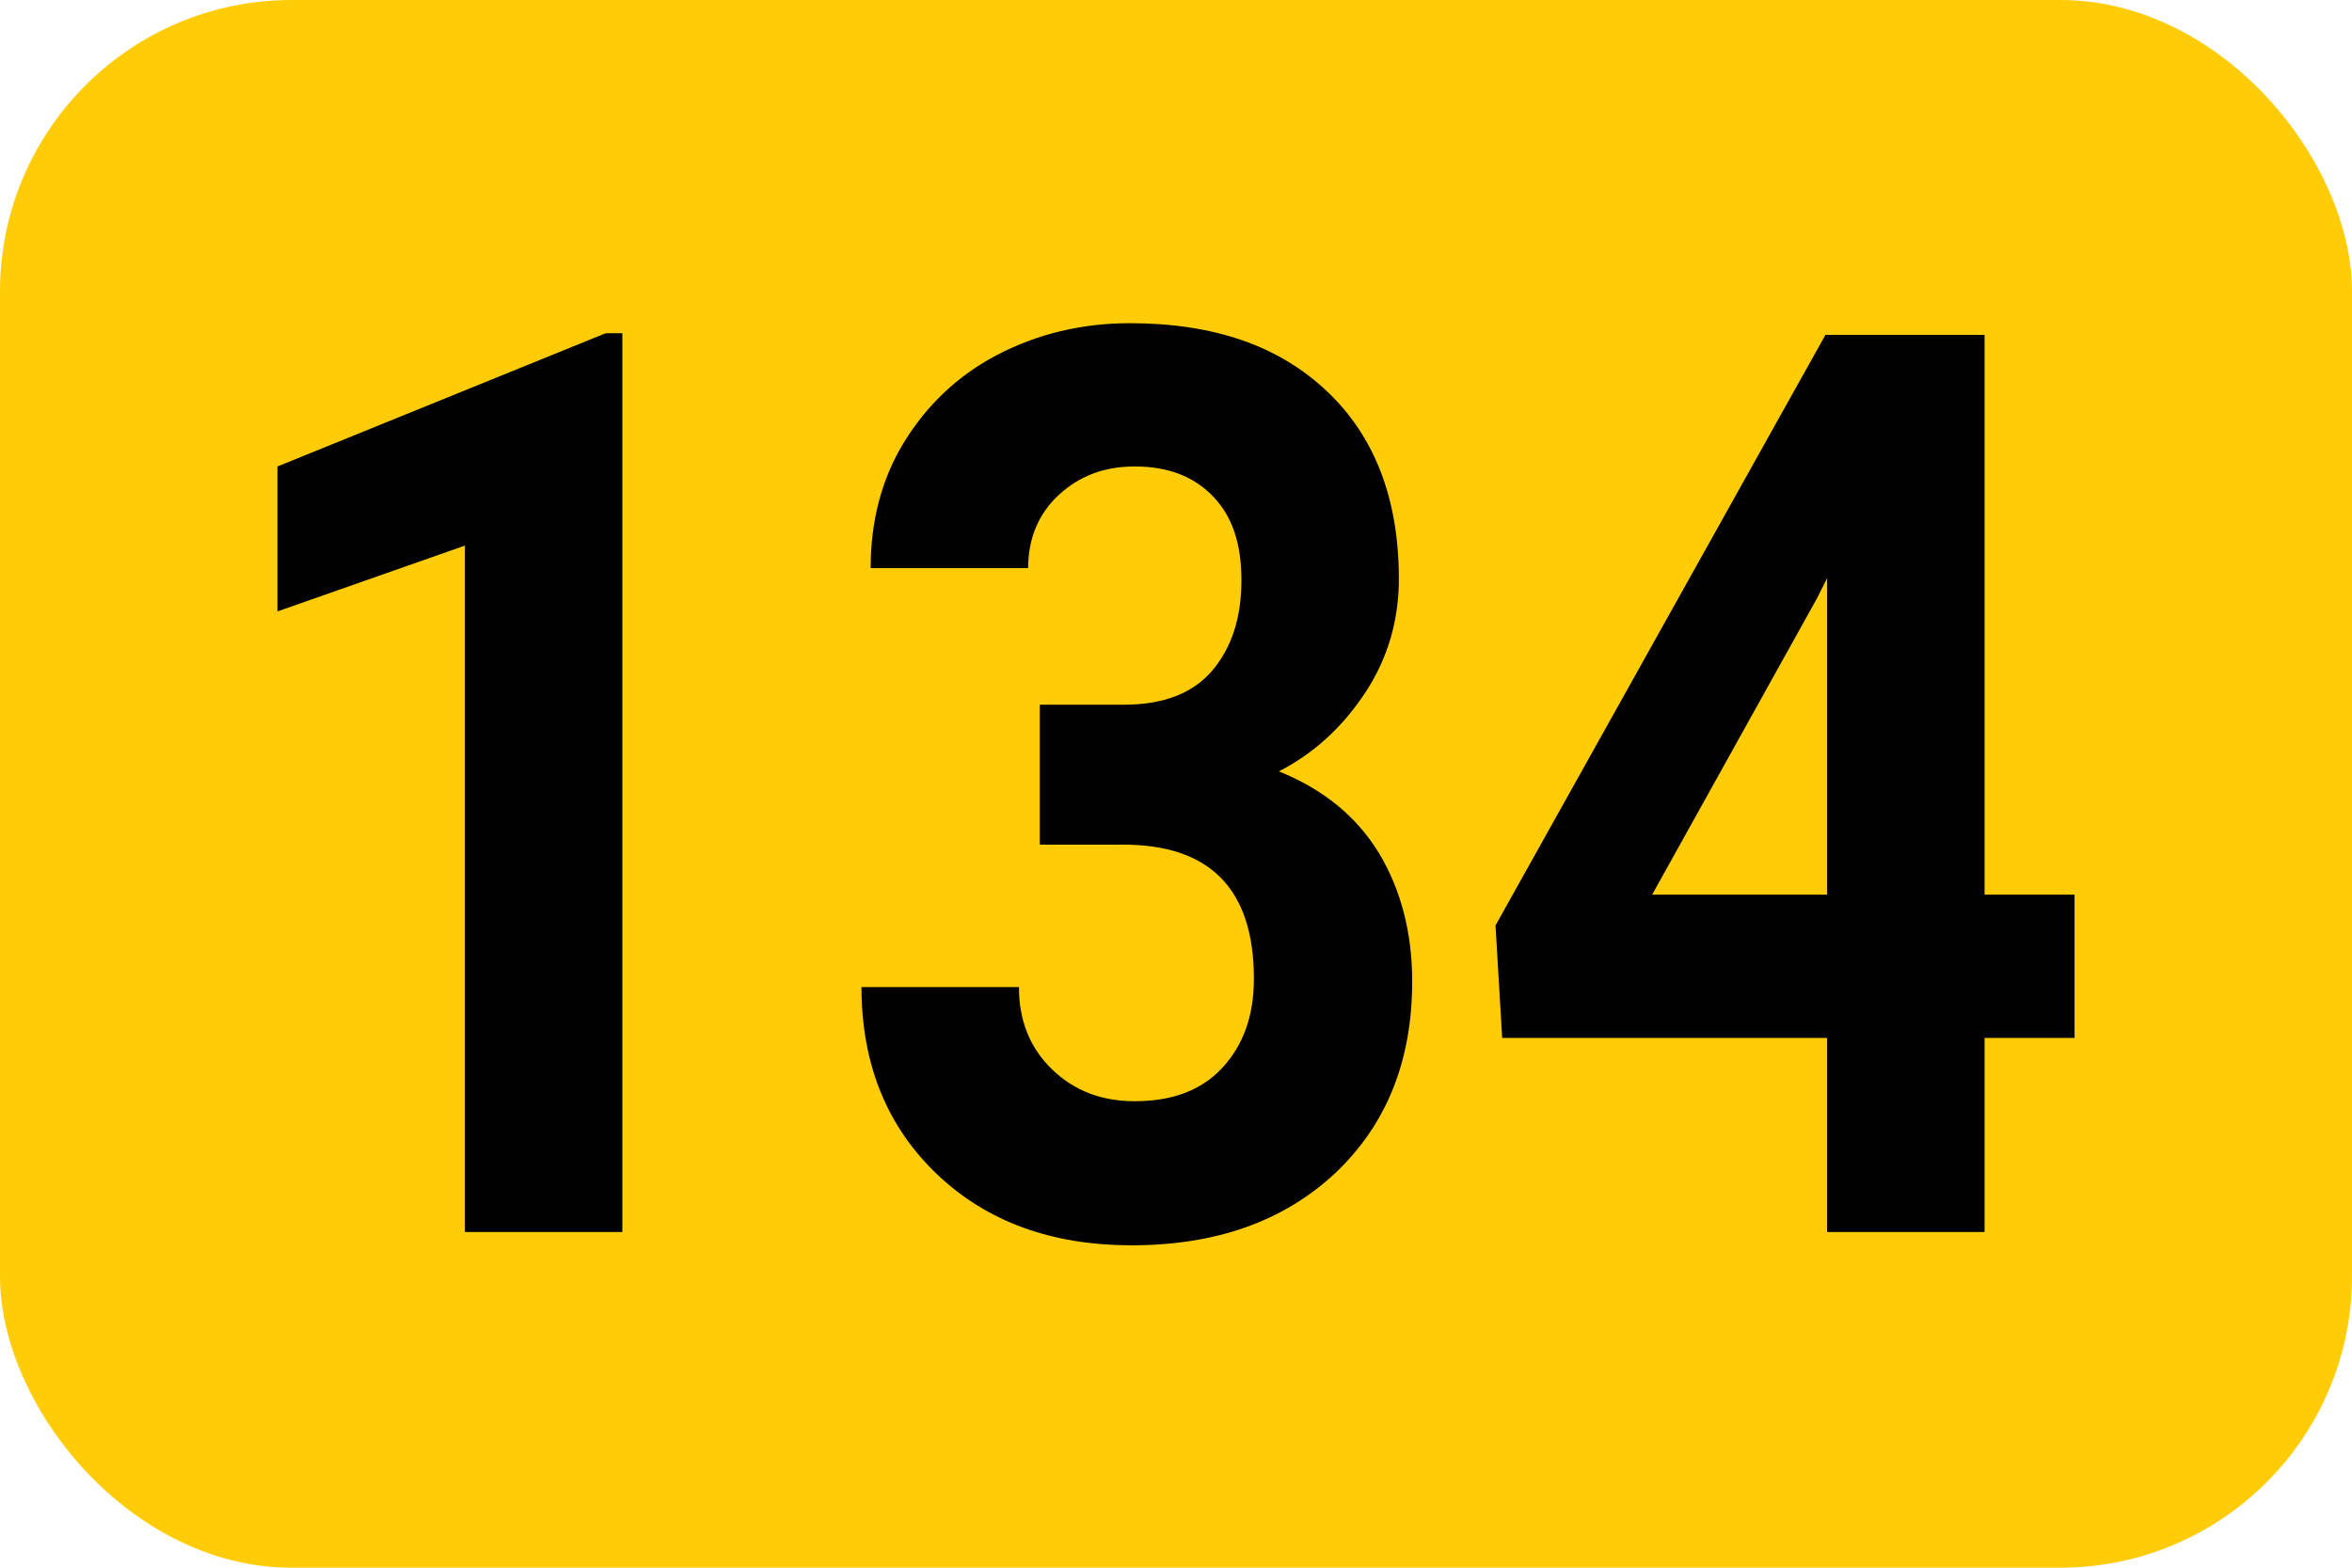
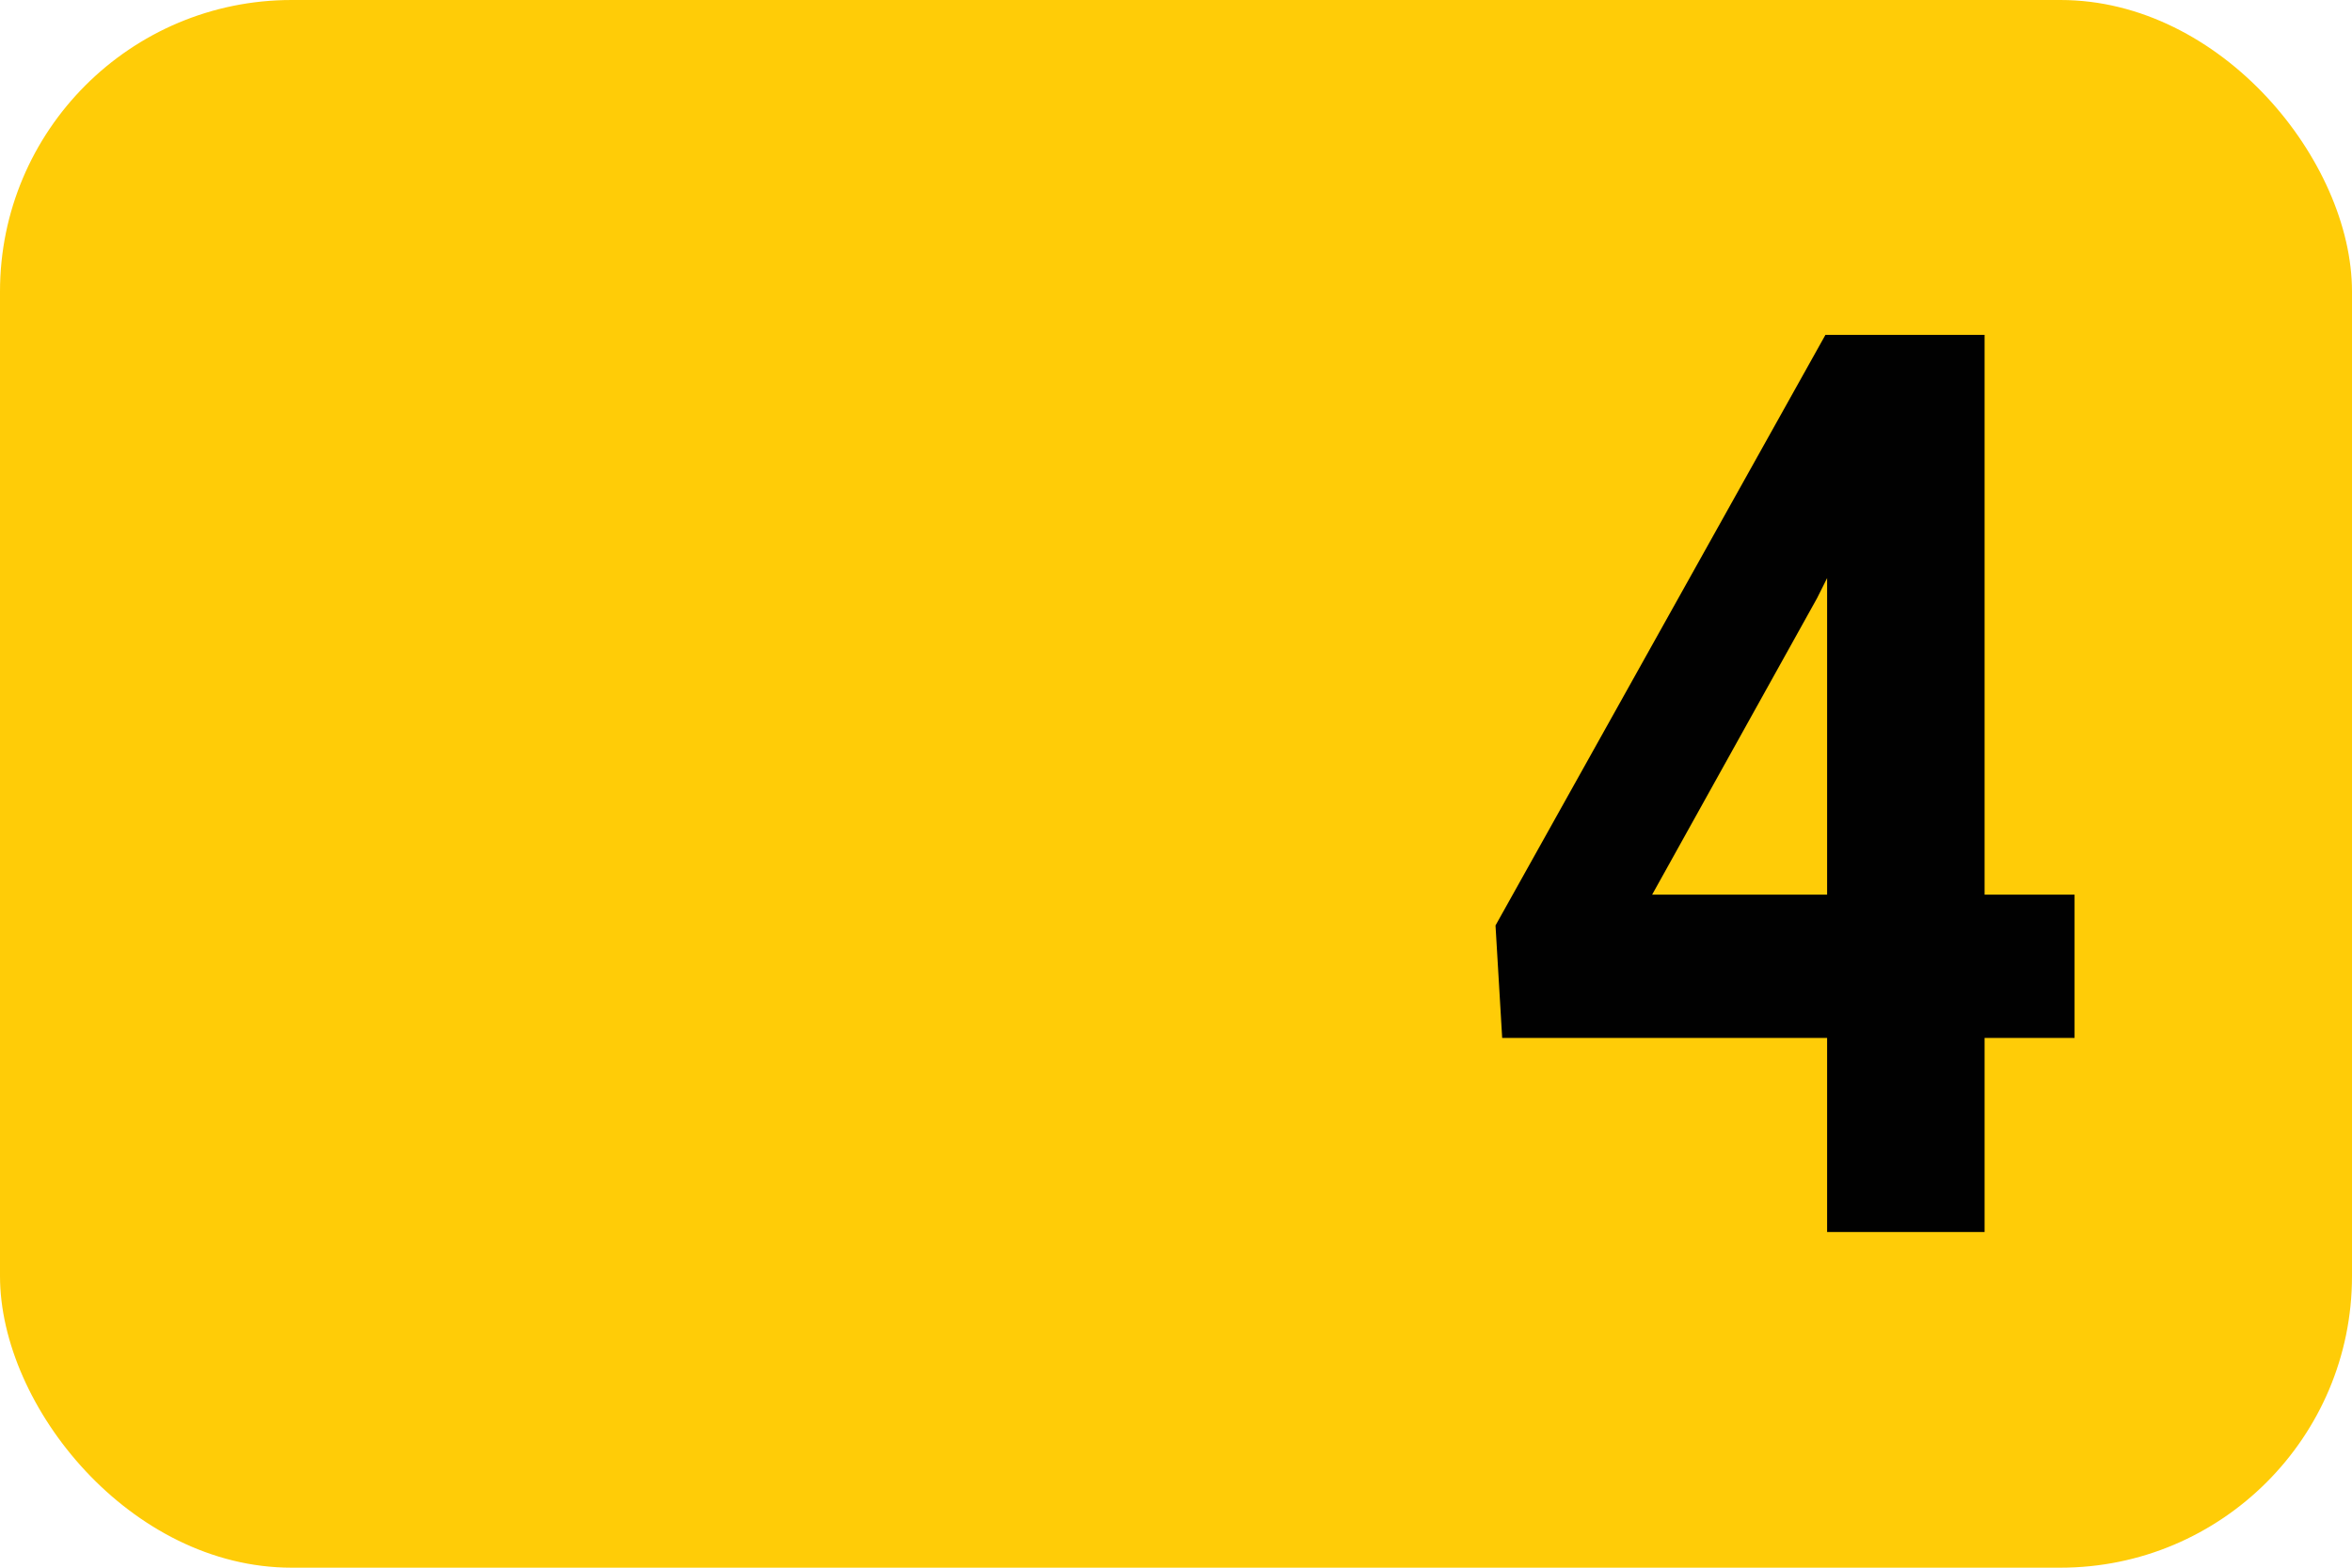
<svg xmlns="http://www.w3.org/2000/svg" id="Calque_1" data-name="Calque 1" viewBox="0 0 28.23 18.82">
  <defs>
    <style>
      .cls-1 {
        fill: #010101;
      }

      .cls-1, .cls-2 {
        stroke-width: 0px;
      }

      .cls-2 {
        fill: #ffcc07;
      }
    </style>
  </defs>
  <rect class="cls-2" width="28.23" height="18.82" rx="3.5" ry="3.5" />
  <g>
-     <path class="cls-1" d="M7.47,14.79h-1.89V6.55l-2.25.79v-1.74l3.94-1.6h.2v10.78Z" />
-     <path class="cls-1" d="M12.48,8.46h1.01c.48,0,.83-.14,1.06-.41.23-.27.35-.63.35-1.08s-.11-.77-.34-1.01c-.23-.24-.54-.36-.94-.36-.36,0-.66.11-.91.34-.24.22-.37.52-.37.88h-1.89c0-.56.13-1.07.4-1.51s.64-.8,1.12-1.05c.48-.25,1.01-.38,1.59-.38,1.01,0,1.79.27,2.37.82.57.54.86,1.29.86,2.25,0,.49-.13.95-.4,1.36-.27.41-.61.73-1.04.95.54.22.93.54,1.2.98.26.43.4.95.4,1.54,0,.96-.31,1.72-.92,2.3-.62.58-1.43.87-2.45.87-.95,0-1.73-.28-2.33-.85-.6-.57-.91-1.32-.91-2.25h1.89c0,.4.13.73.4.99.27.26.6.38.99.38.45,0,.8-.13,1.05-.4.25-.27.38-.62.38-1.07,0-1.07-.52-1.61-1.57-1.61h-1v-1.67Z" />
    <path class="cls-1" d="M23.82,10.74h1.08v1.72h-1.08v2.33h-1.89v-2.33h-3.9l-.08-1.35,3.96-7.09h1.91v6.72ZM19.83,10.74h2.1v-3.8l-.12.24-1.98,3.56Z" />
  </g>
</svg>